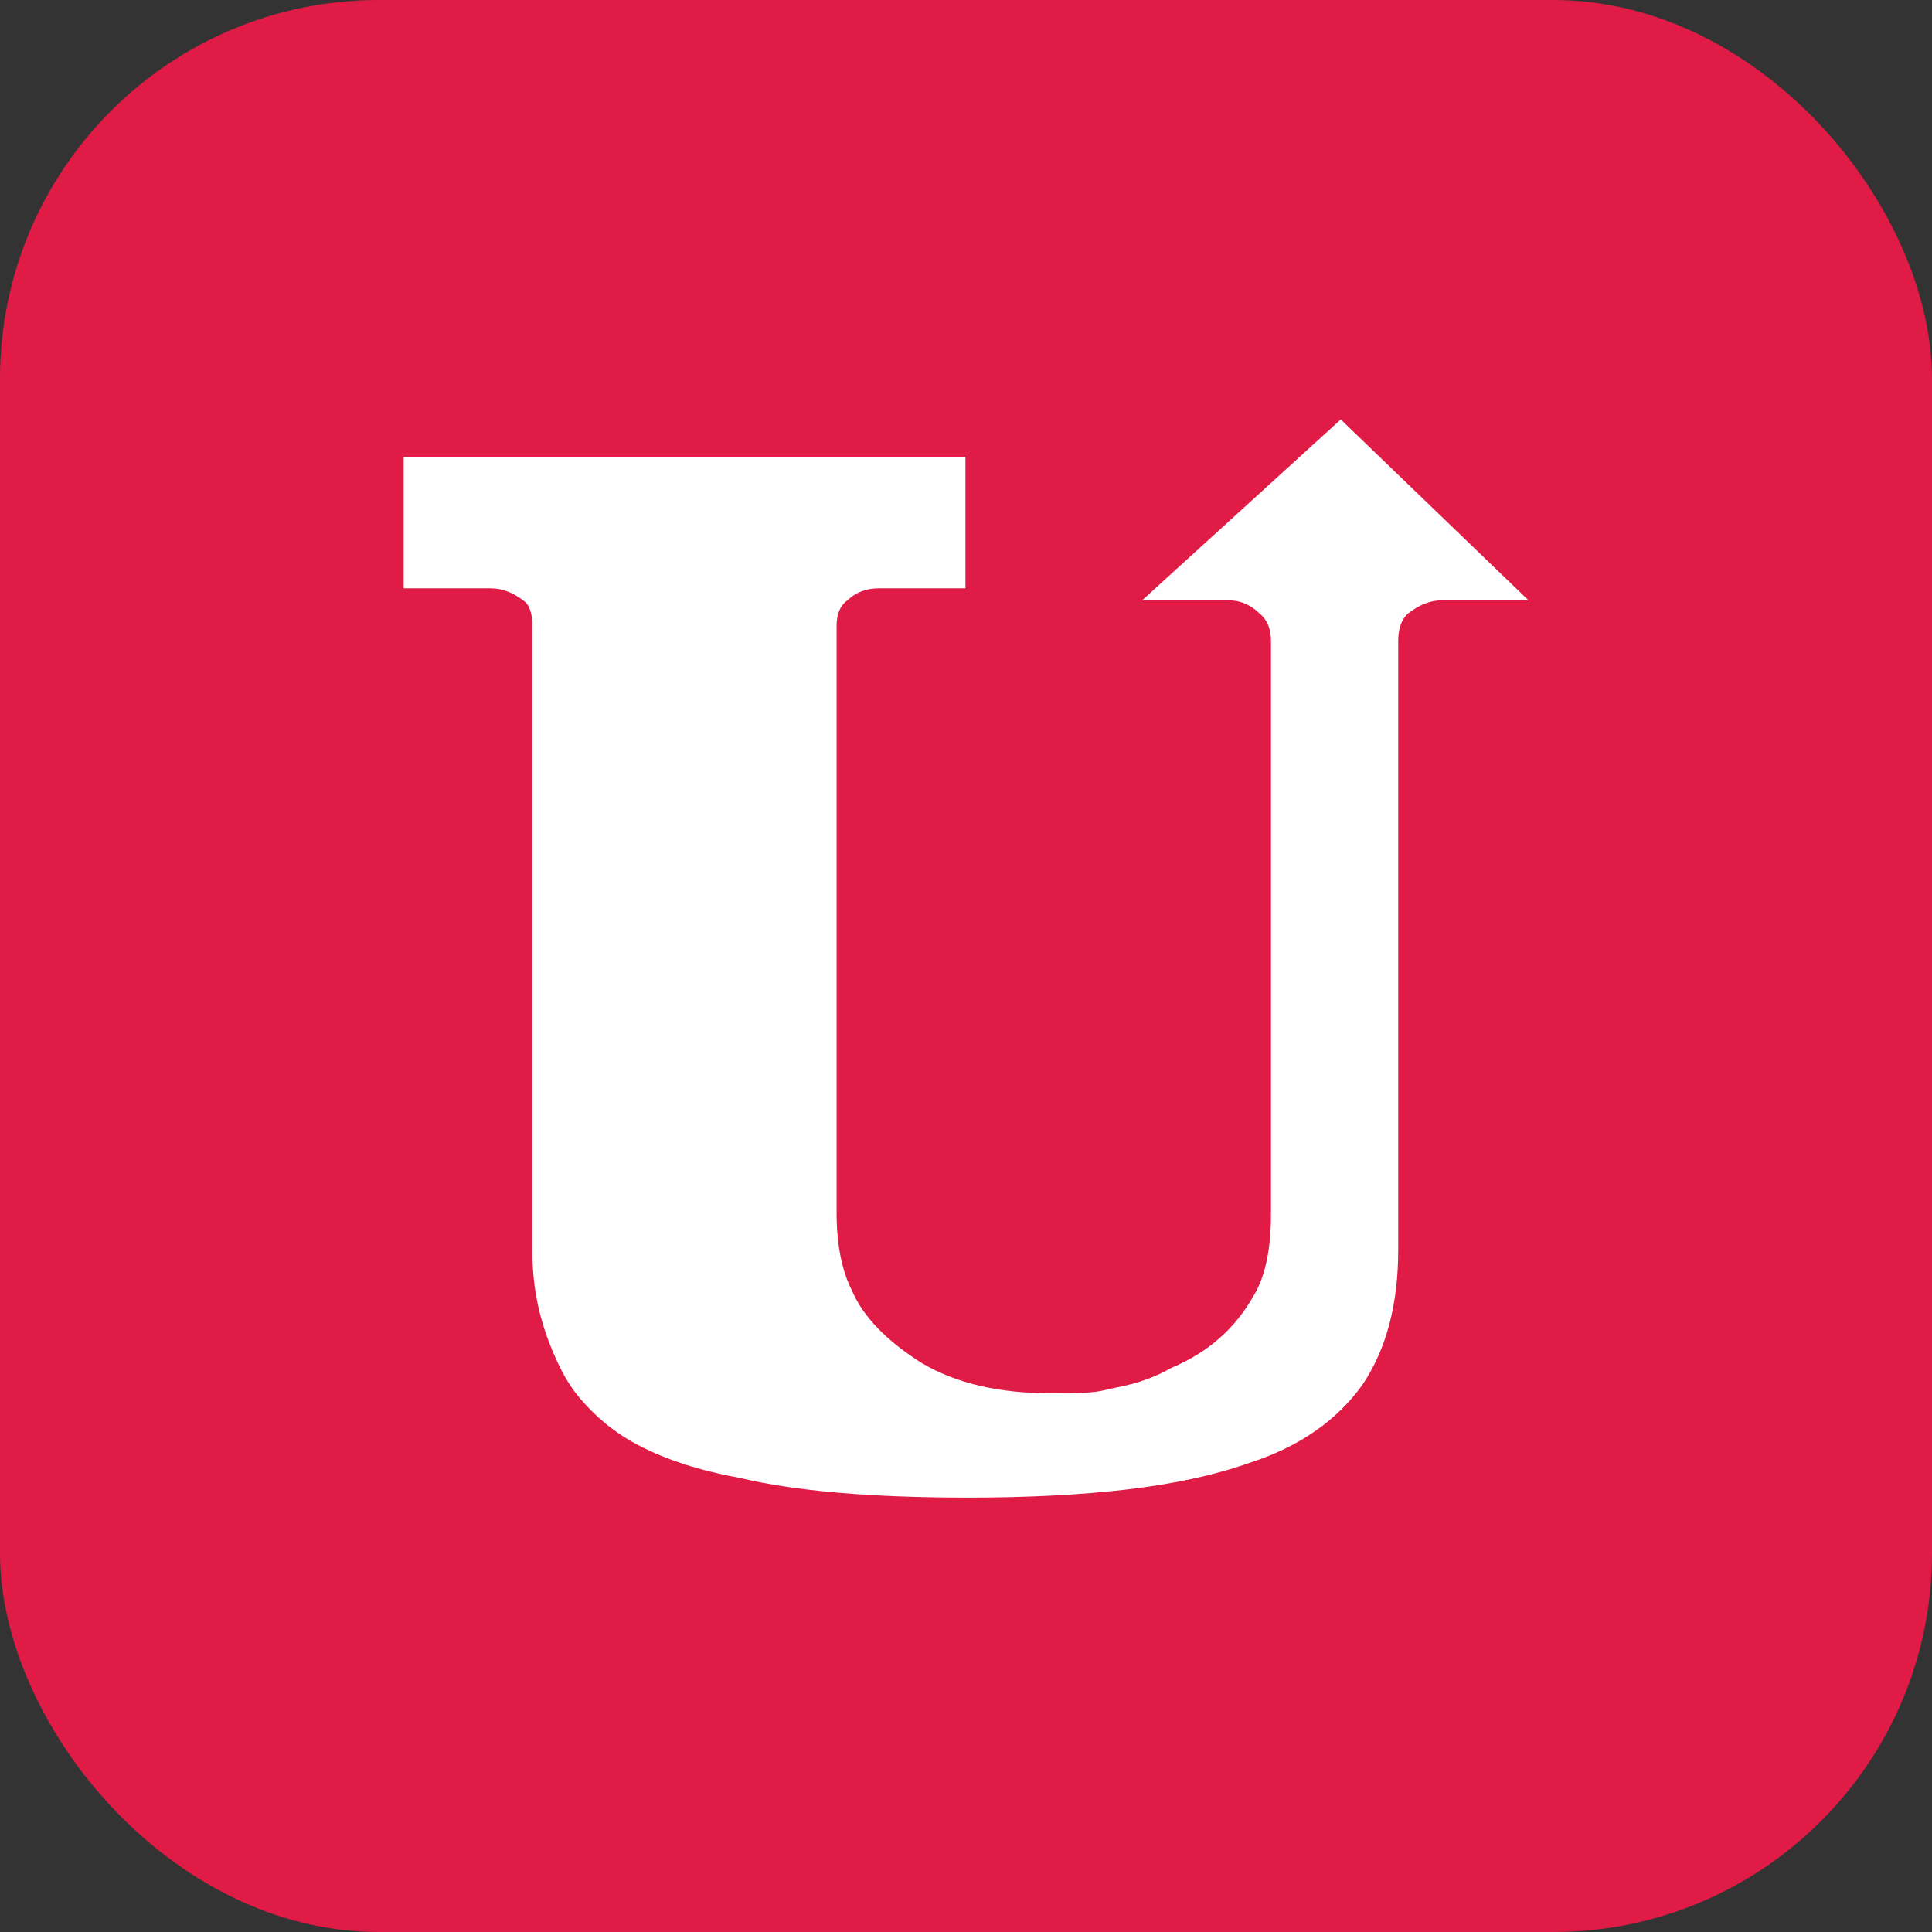
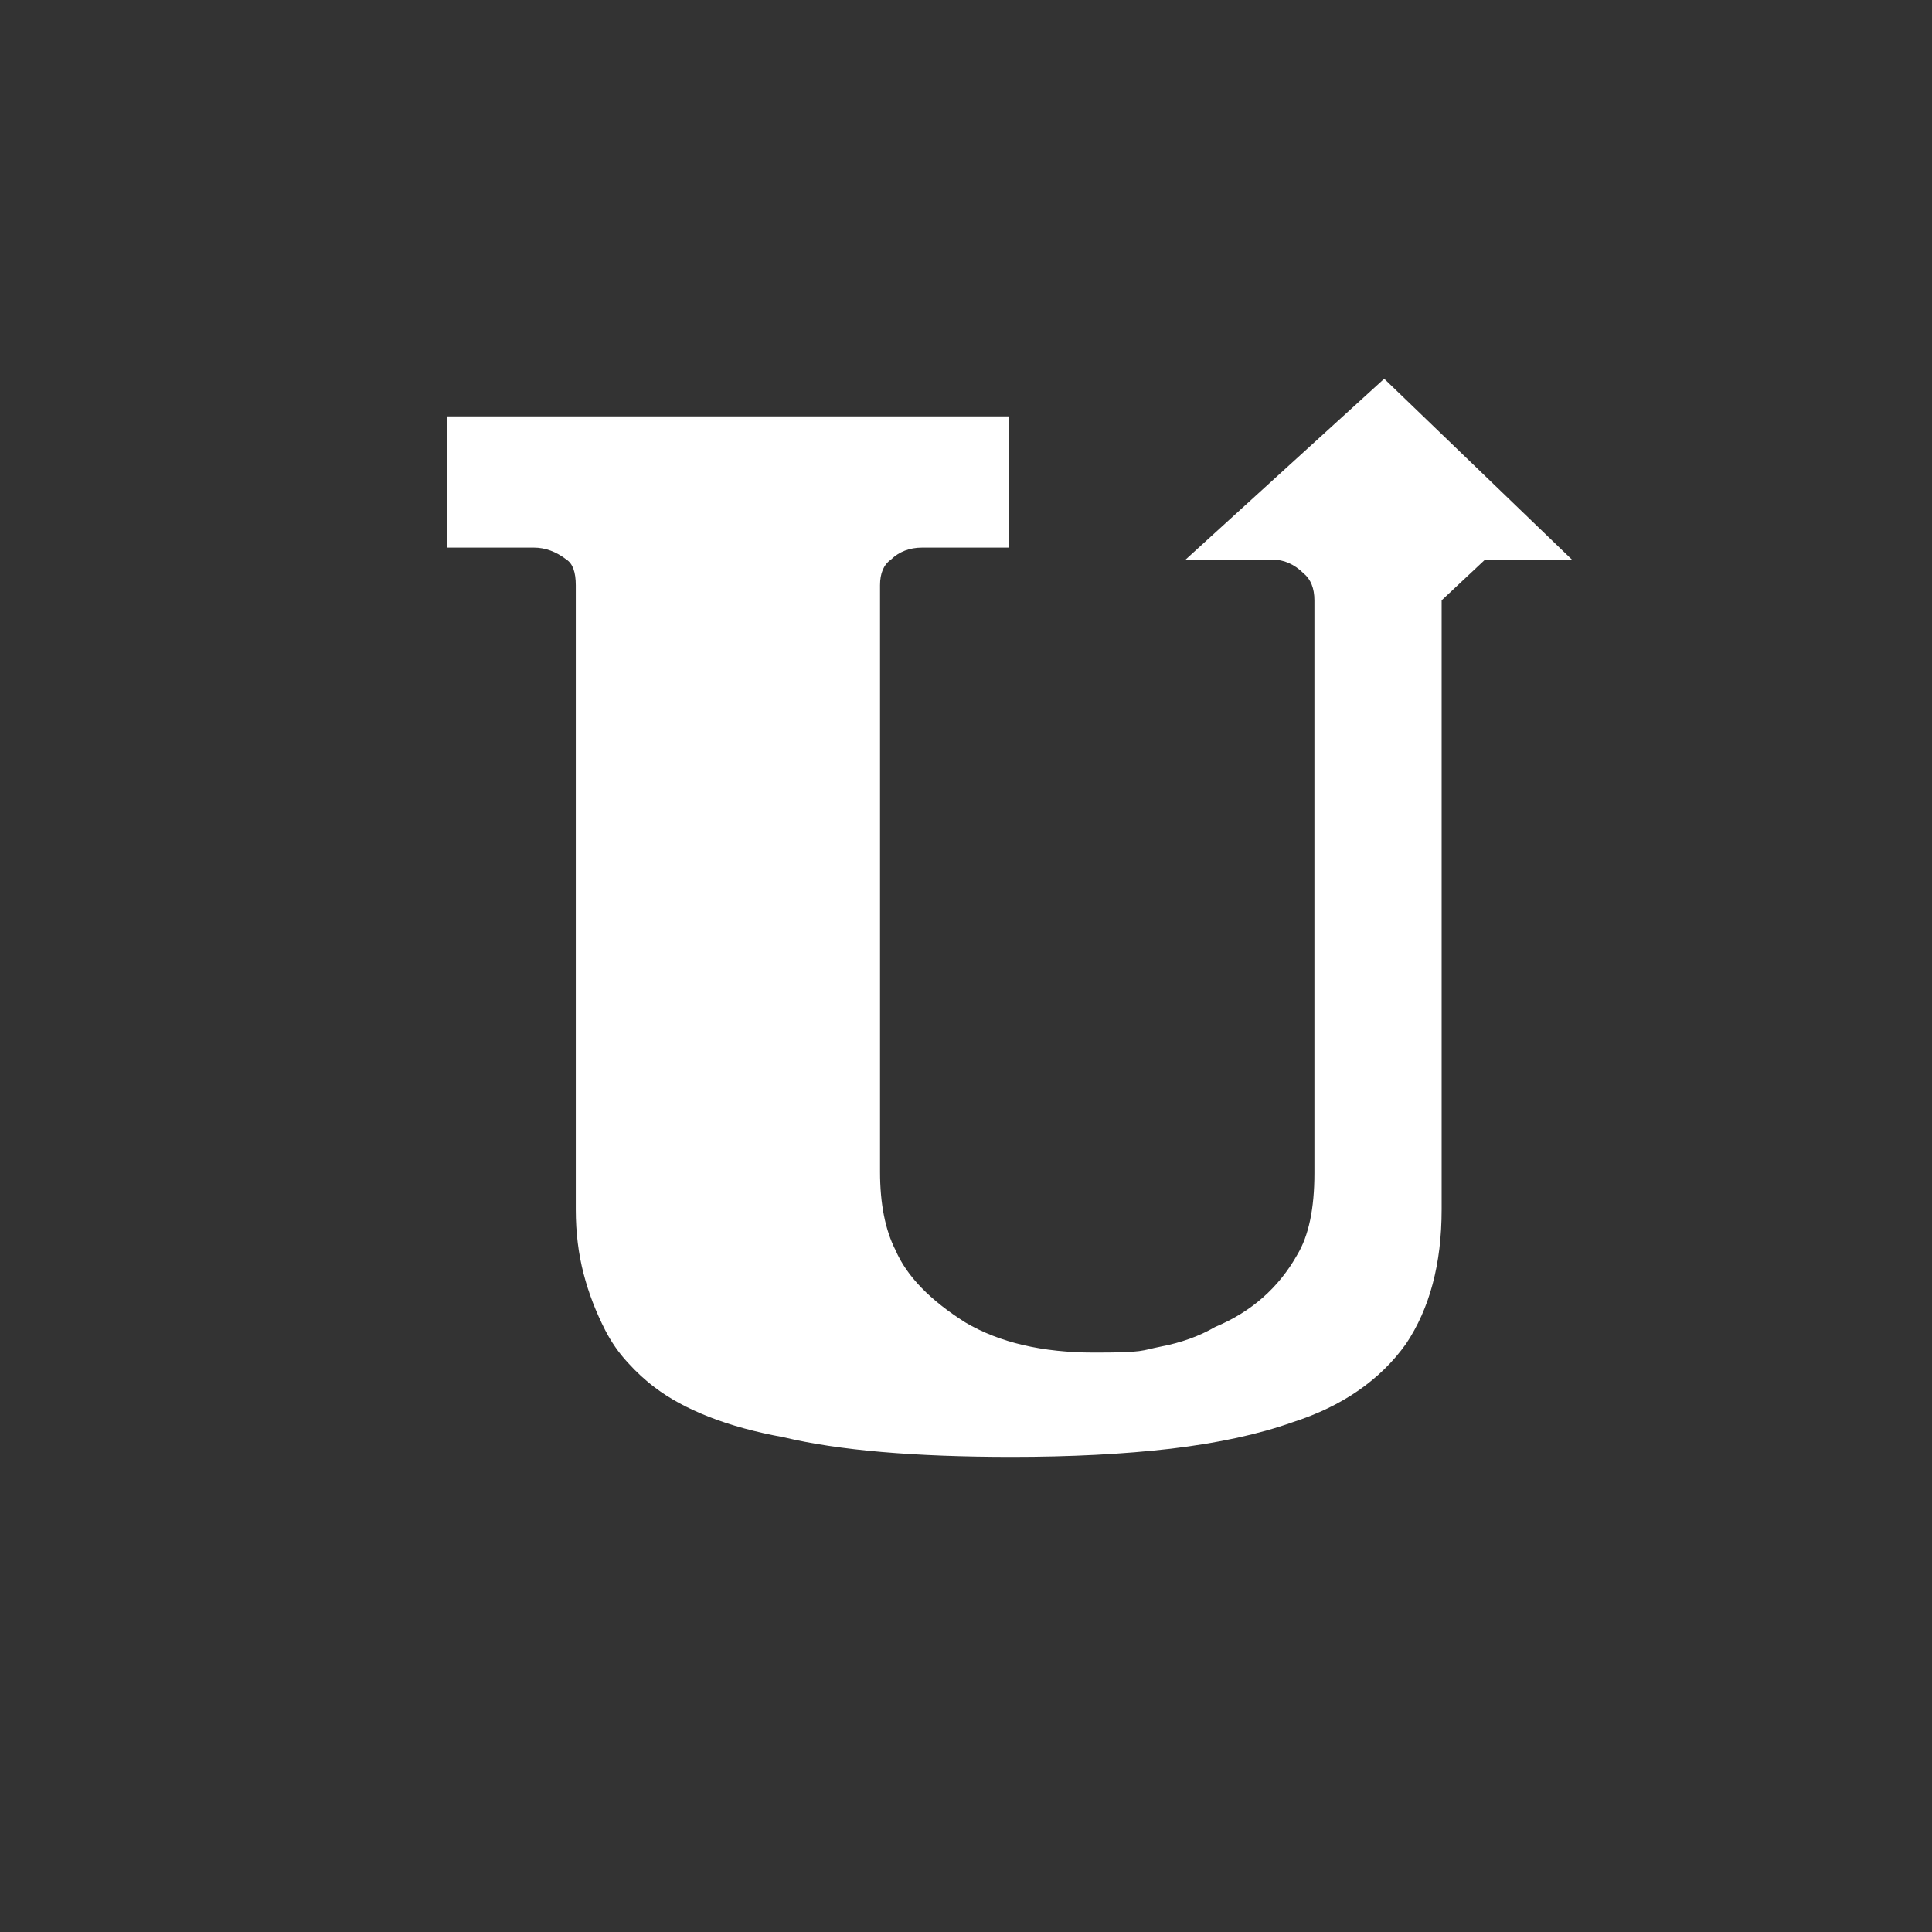
<svg xmlns="http://www.w3.org/2000/svg" id="Ebene_1" data-name="Ebene 1" version="1.1" viewBox="0 0 1063 1063">
  <rect x="0" y="0" width="1063" height="1063" fill="#333333" stroke="none" />
  <defs>
    <style>
      .cls-1 {
        fill: #fff;
        fill-rule: evenodd;
      }

      .cls-1, .cls-2 {
        stroke-width: 0px;
      }

      .cls-2 {
        fill: #e01b46;
      }
    </style>
  </defs>
-   <rect class="cls-2" width="1063" height="1063" rx="208.4" ry="208.4" />
-   <path class="cls-1" d="M793.2,330.3c-6.2,0-12.5,2.5-18.8,7.5-3.4,3.3-5.1,8.3-5.1,14.9v335.2c0,29.9-6.6,54.5-19.6,73.9-14.2,19.9-35,34.3-62.3,43.1-18.8,6.7-41.2,11.5-67.1,14.6-25.9,3-55.1,4.5-87.5,4.5-53.5,0-95.4-3.6-125.5-10.8-15.4-2.8-29-6.5-41-11.2-12-4.7-21.9-10.1-29.9-16.2-5.1-3.8-10.1-8.4-14.9-13.7-4.9-5.3-9-11.2-12.4-17.8-5.1-10-9.1-20.3-11.9-31.1-2.8-10.8-4.3-22.5-4.3-35.3v-343.5c0-7.2-1.7-11.9-5.1-14.1-5.7-4.4-11.7-6.6-17.9-6.6h-47.8v-72.2h309.1v72.2h-47.8c-6.8,0-12.6,2.2-17.1,6.6-4,2.8-6,7.5-6,14.1v322.7c0,17.7,2.9,32.1,8.5,43.1,6.2,14.4,19.1,27.6,38.4,39.8,18.8,11.1,42.4,16.6,70.9,16.6s25.4-1.1,36.7-3.3c11.4-2.2,21.3-5.8,29.9-10.8,19.9-8.3,35-21.6,45.2-39.8,6.3-10.5,9.4-25.4,9.4-44.8v-315.2c0-6.6-2-11.6-6-14.9-5.1-5-10.8-7.5-17.1-7.5h-47.8l109.3-99.5,103.3,99.5h-47.8Z" />
+   <path class="cls-1" d="M793.2,330.3v335.2c0,29.9-6.6,54.5-19.6,73.9-14.2,19.9-35,34.3-62.3,43.1-18.8,6.7-41.2,11.5-67.1,14.6-25.9,3-55.1,4.5-87.5,4.5-53.5,0-95.4-3.6-125.5-10.8-15.4-2.8-29-6.5-41-11.2-12-4.7-21.9-10.1-29.9-16.2-5.1-3.8-10.1-8.4-14.9-13.7-4.9-5.3-9-11.2-12.4-17.8-5.1-10-9.1-20.3-11.9-31.1-2.8-10.8-4.3-22.5-4.3-35.3v-343.5c0-7.2-1.7-11.9-5.1-14.1-5.7-4.4-11.7-6.6-17.9-6.6h-47.8v-72.2h309.1v72.2h-47.8c-6.8,0-12.6,2.2-17.1,6.6-4,2.8-6,7.5-6,14.1v322.7c0,17.7,2.9,32.1,8.5,43.1,6.2,14.4,19.1,27.6,38.4,39.8,18.8,11.1,42.4,16.6,70.9,16.6s25.4-1.1,36.7-3.3c11.4-2.2,21.3-5.8,29.9-10.8,19.9-8.3,35-21.6,45.2-39.8,6.3-10.5,9.4-25.4,9.4-44.8v-315.2c0-6.6-2-11.6-6-14.9-5.1-5-10.8-7.5-17.1-7.5h-47.8l109.3-99.5,103.3,99.5h-47.8Z" />
</svg>